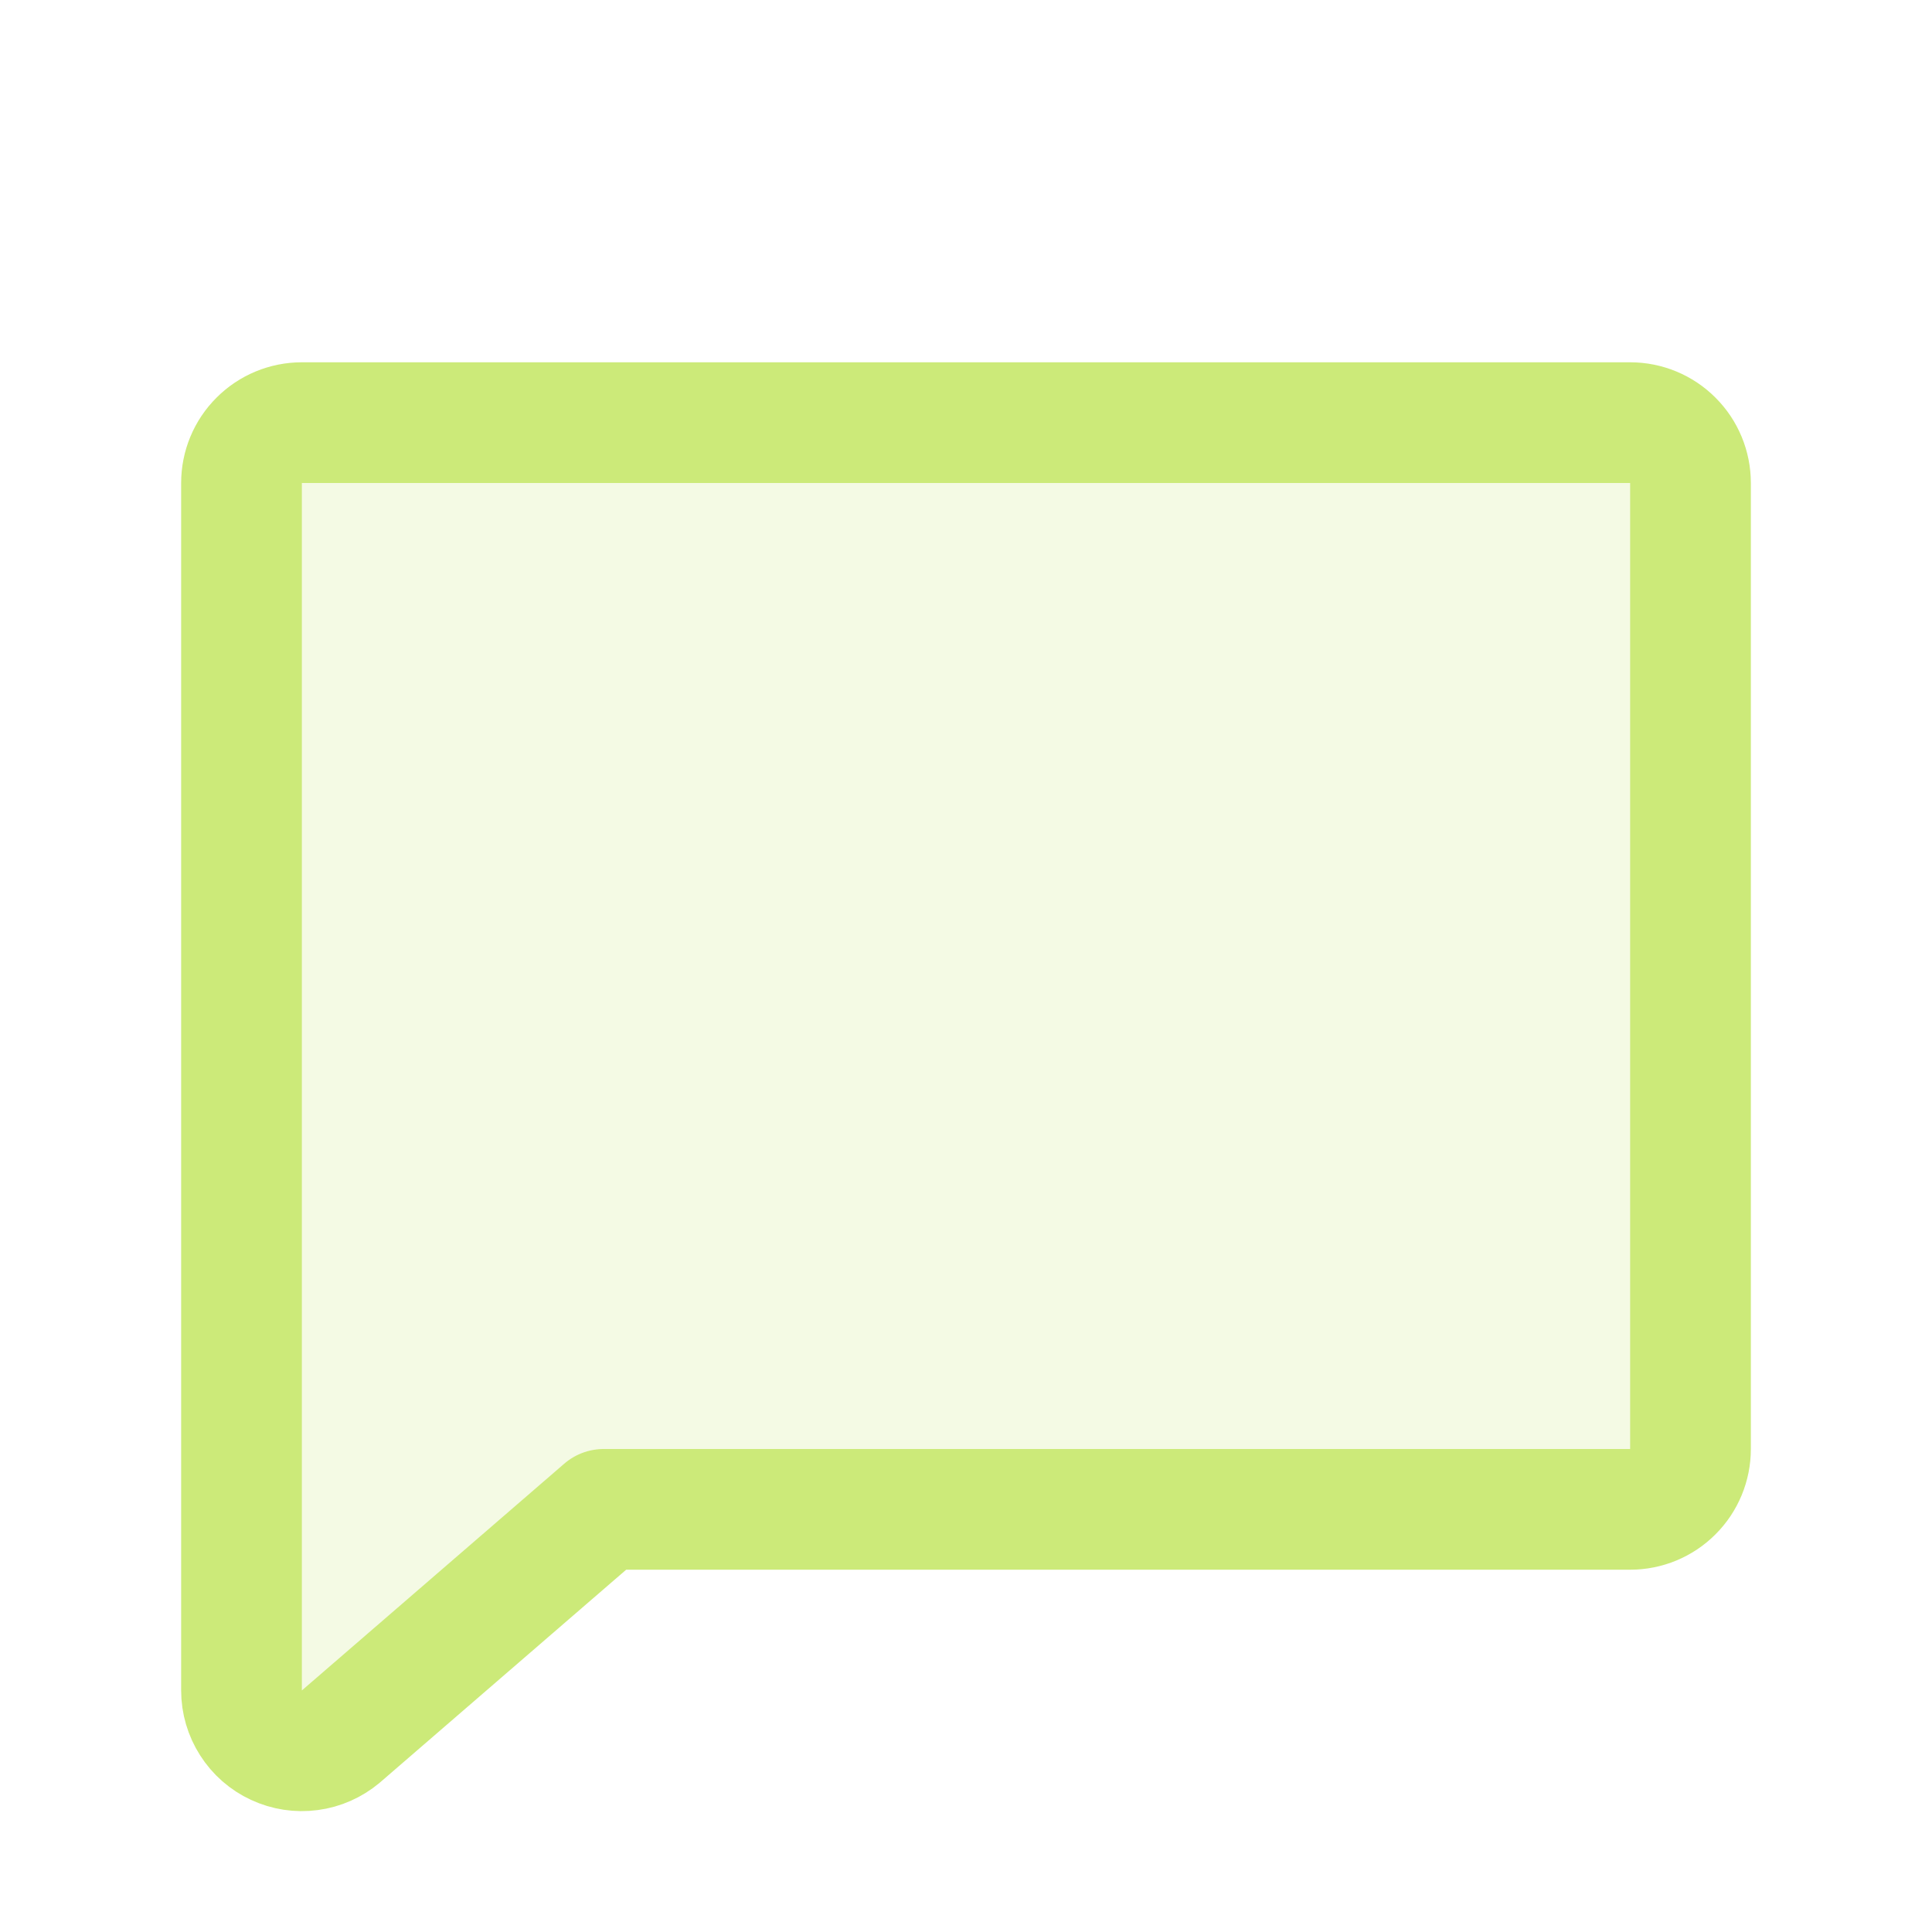
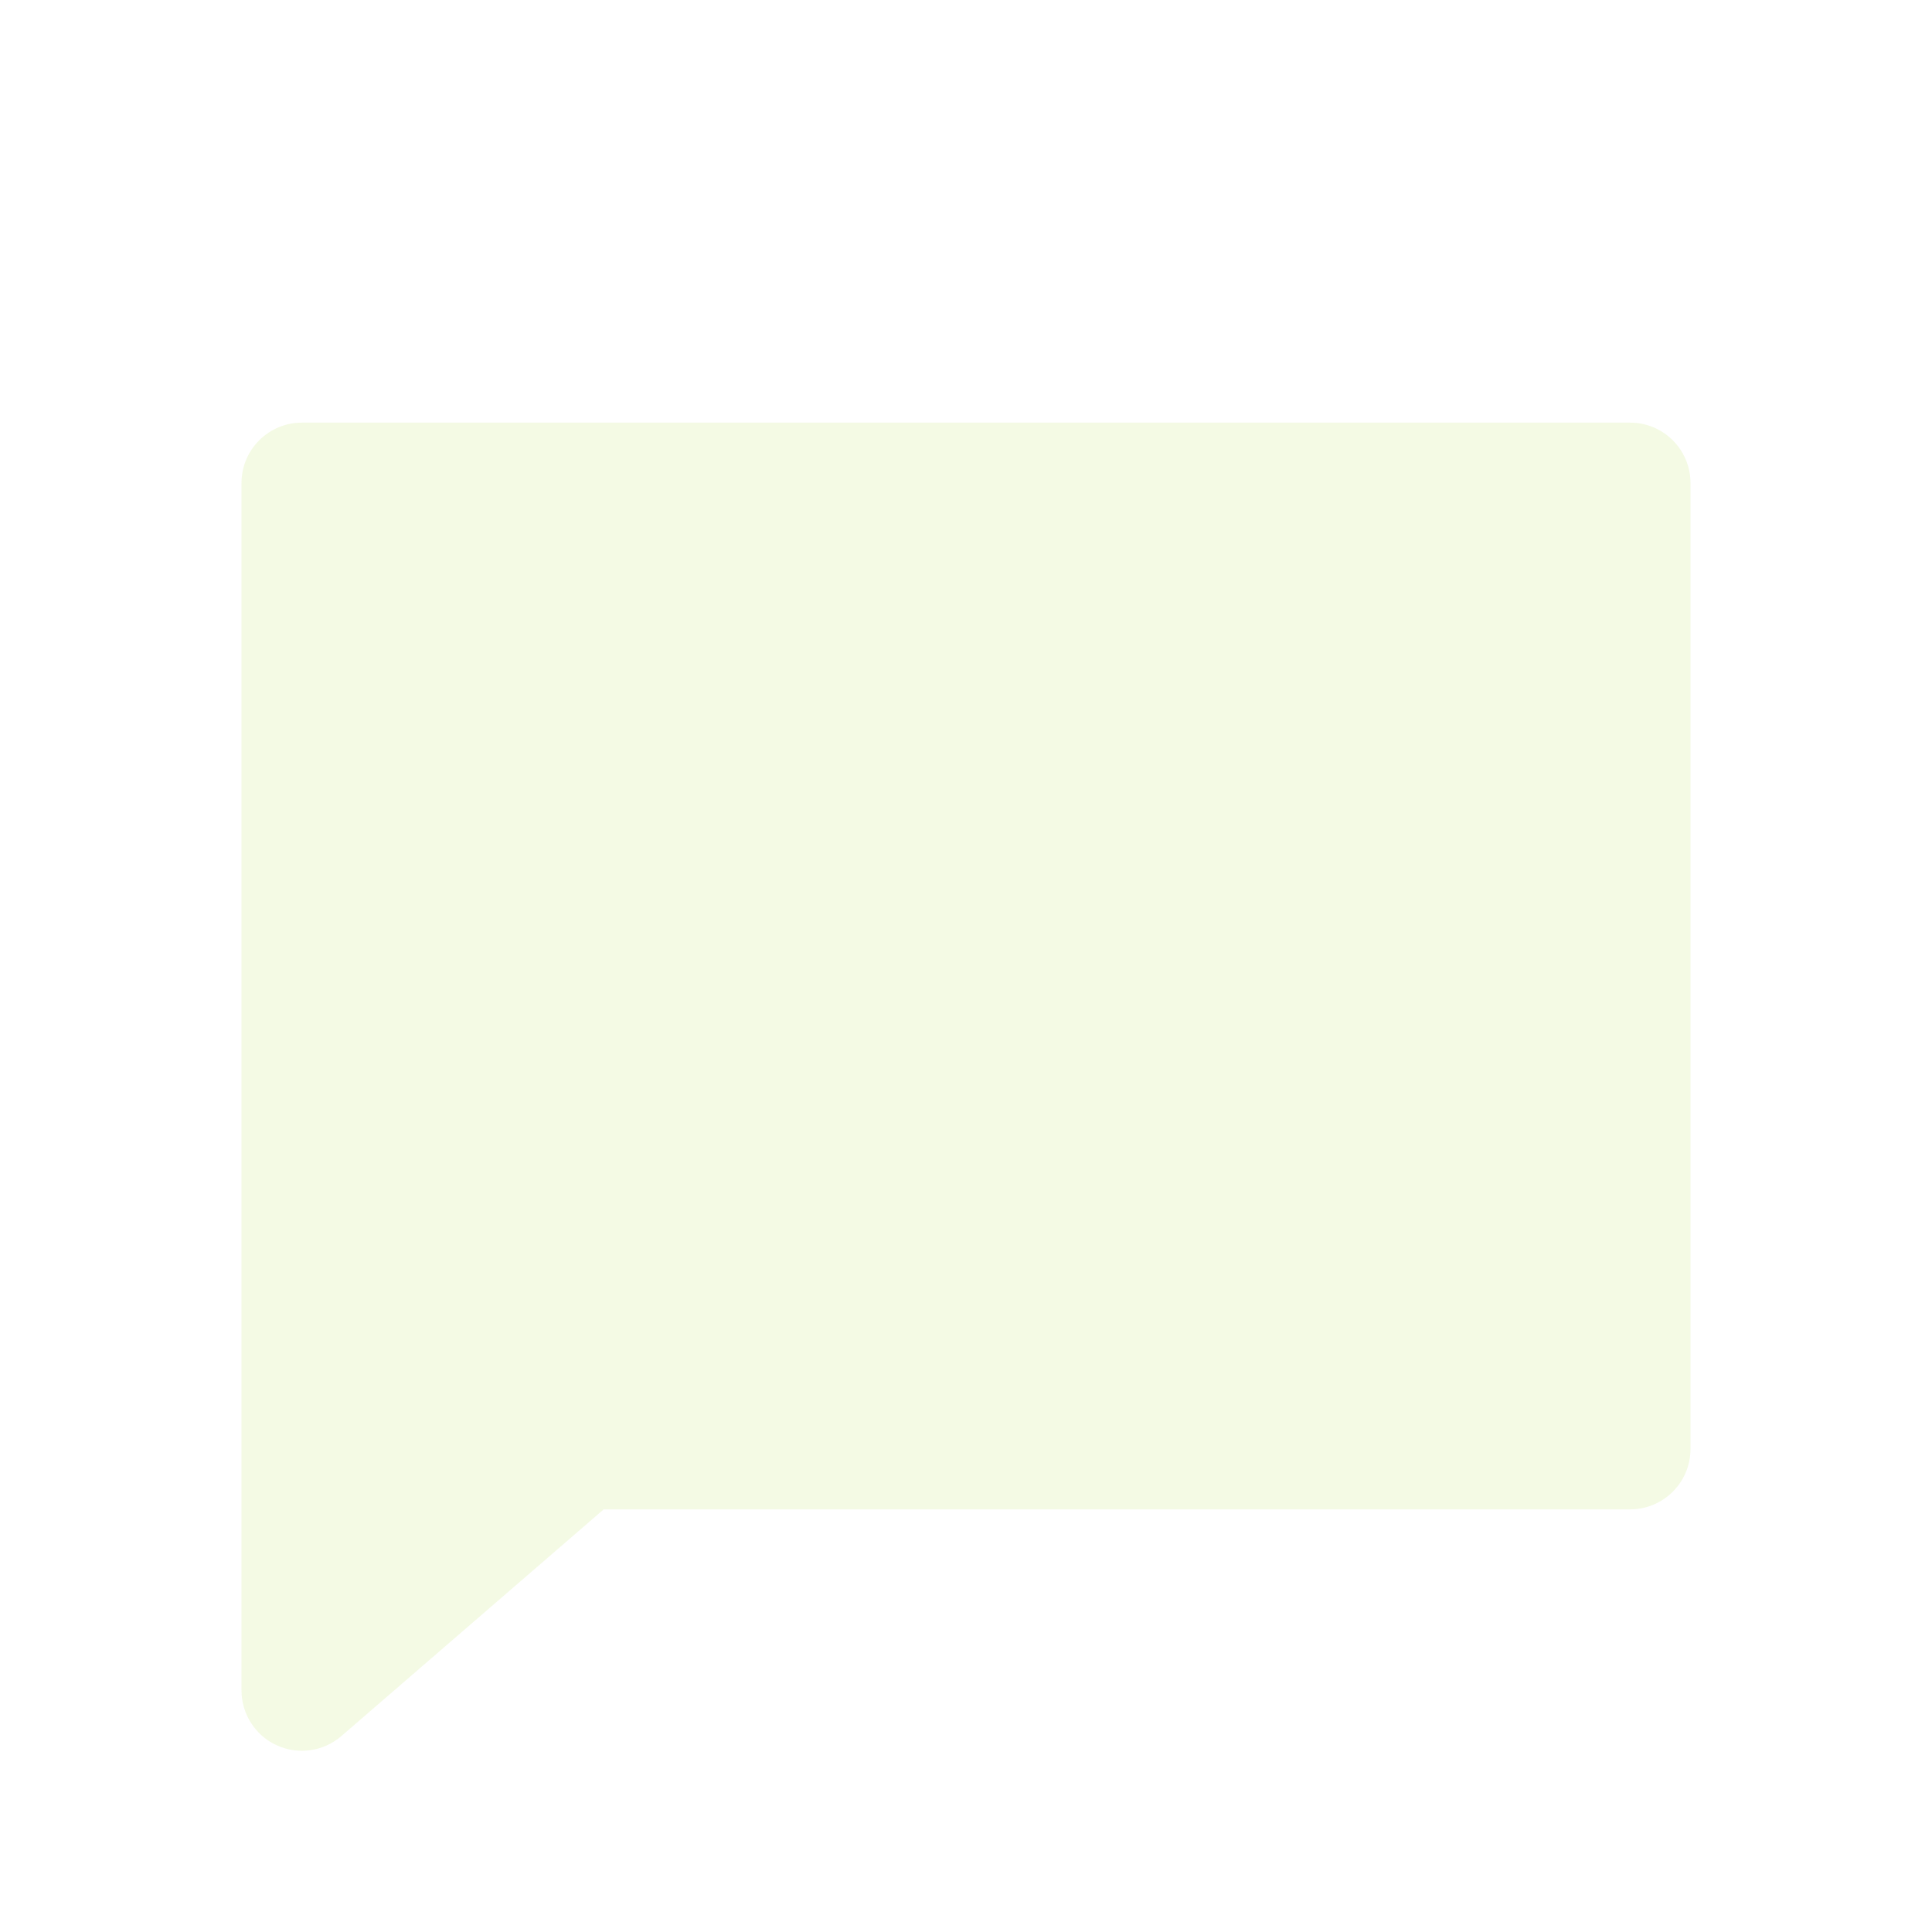
<svg xmlns="http://www.w3.org/2000/svg" width="25" height="25" viewBox="0 0 25 25" fill="none">
  <path opacity="0.2" d="M4.409 22.472C4.295 22.567 4.157 22.629 4.009 22.648C3.862 22.668 3.712 22.645 3.577 22.582C3.442 22.52 3.328 22.42 3.248 22.294C3.168 22.169 3.125 22.024 3.125 21.875V6.25C3.125 6.043 3.207 5.844 3.354 5.698C3.5 5.551 3.699 5.469 3.906 5.469H21.094C21.301 5.469 21.5 5.551 21.646 5.698C21.793 5.844 21.875 6.043 21.875 6.25V18.75C21.875 18.957 21.793 19.156 21.646 19.302C21.5 19.449 21.301 19.531 21.094 19.531H7.812L4.409 22.472Z" fill="#CCEA79" />
-   <path d="M4.409 22.472C4.295 22.567 4.157 22.629 4.009 22.648C3.862 22.668 3.712 22.645 3.577 22.582C3.442 22.52 3.328 22.42 3.248 22.294C3.168 22.169 3.125 22.024 3.125 21.875V6.25C3.125 6.043 3.207 5.844 3.354 5.698C3.5 5.551 3.699 5.469 3.906 5.469H21.094C21.301 5.469 21.5 5.551 21.646 5.698C21.793 5.844 21.875 6.043 21.875 6.25V18.75C21.875 18.957 21.793 19.156 21.646 19.302C21.5 19.449 21.301 19.531 21.094 19.531H7.812L4.409 22.472Z" stroke="#CCEA79" stroke-width="1.562" stroke-linecap="round" stroke-linejoin="round" />
</svg>